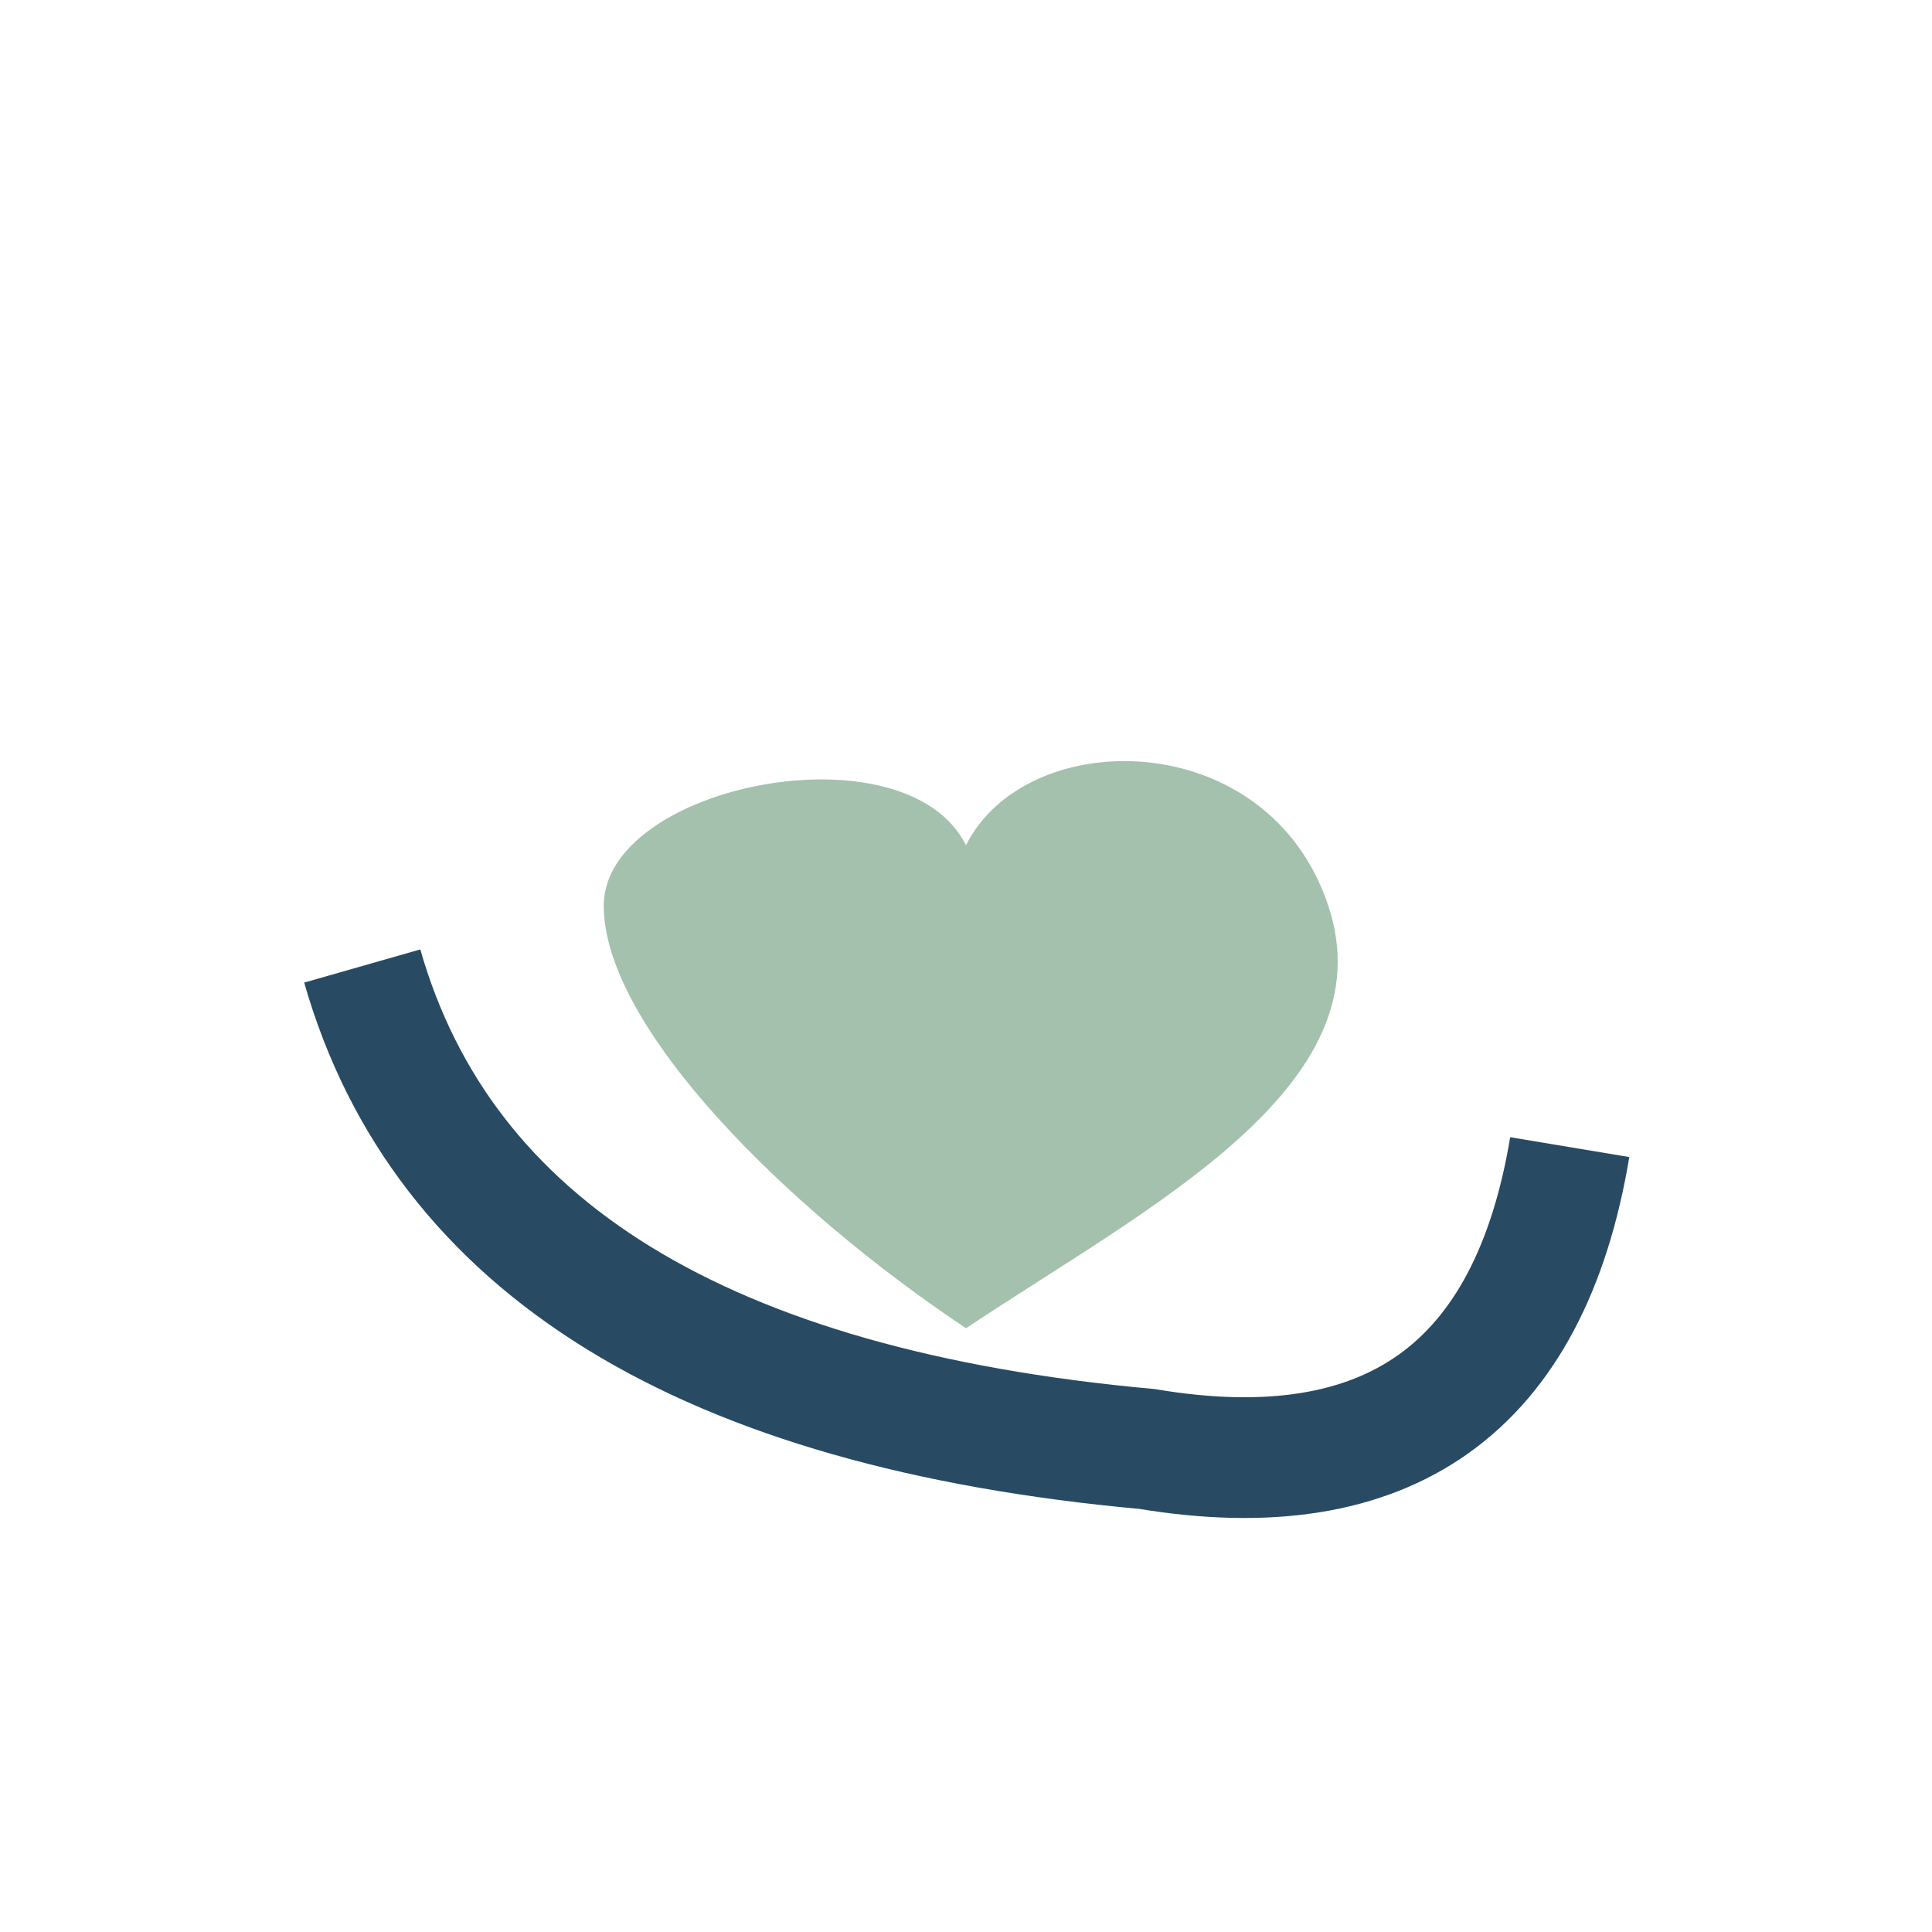
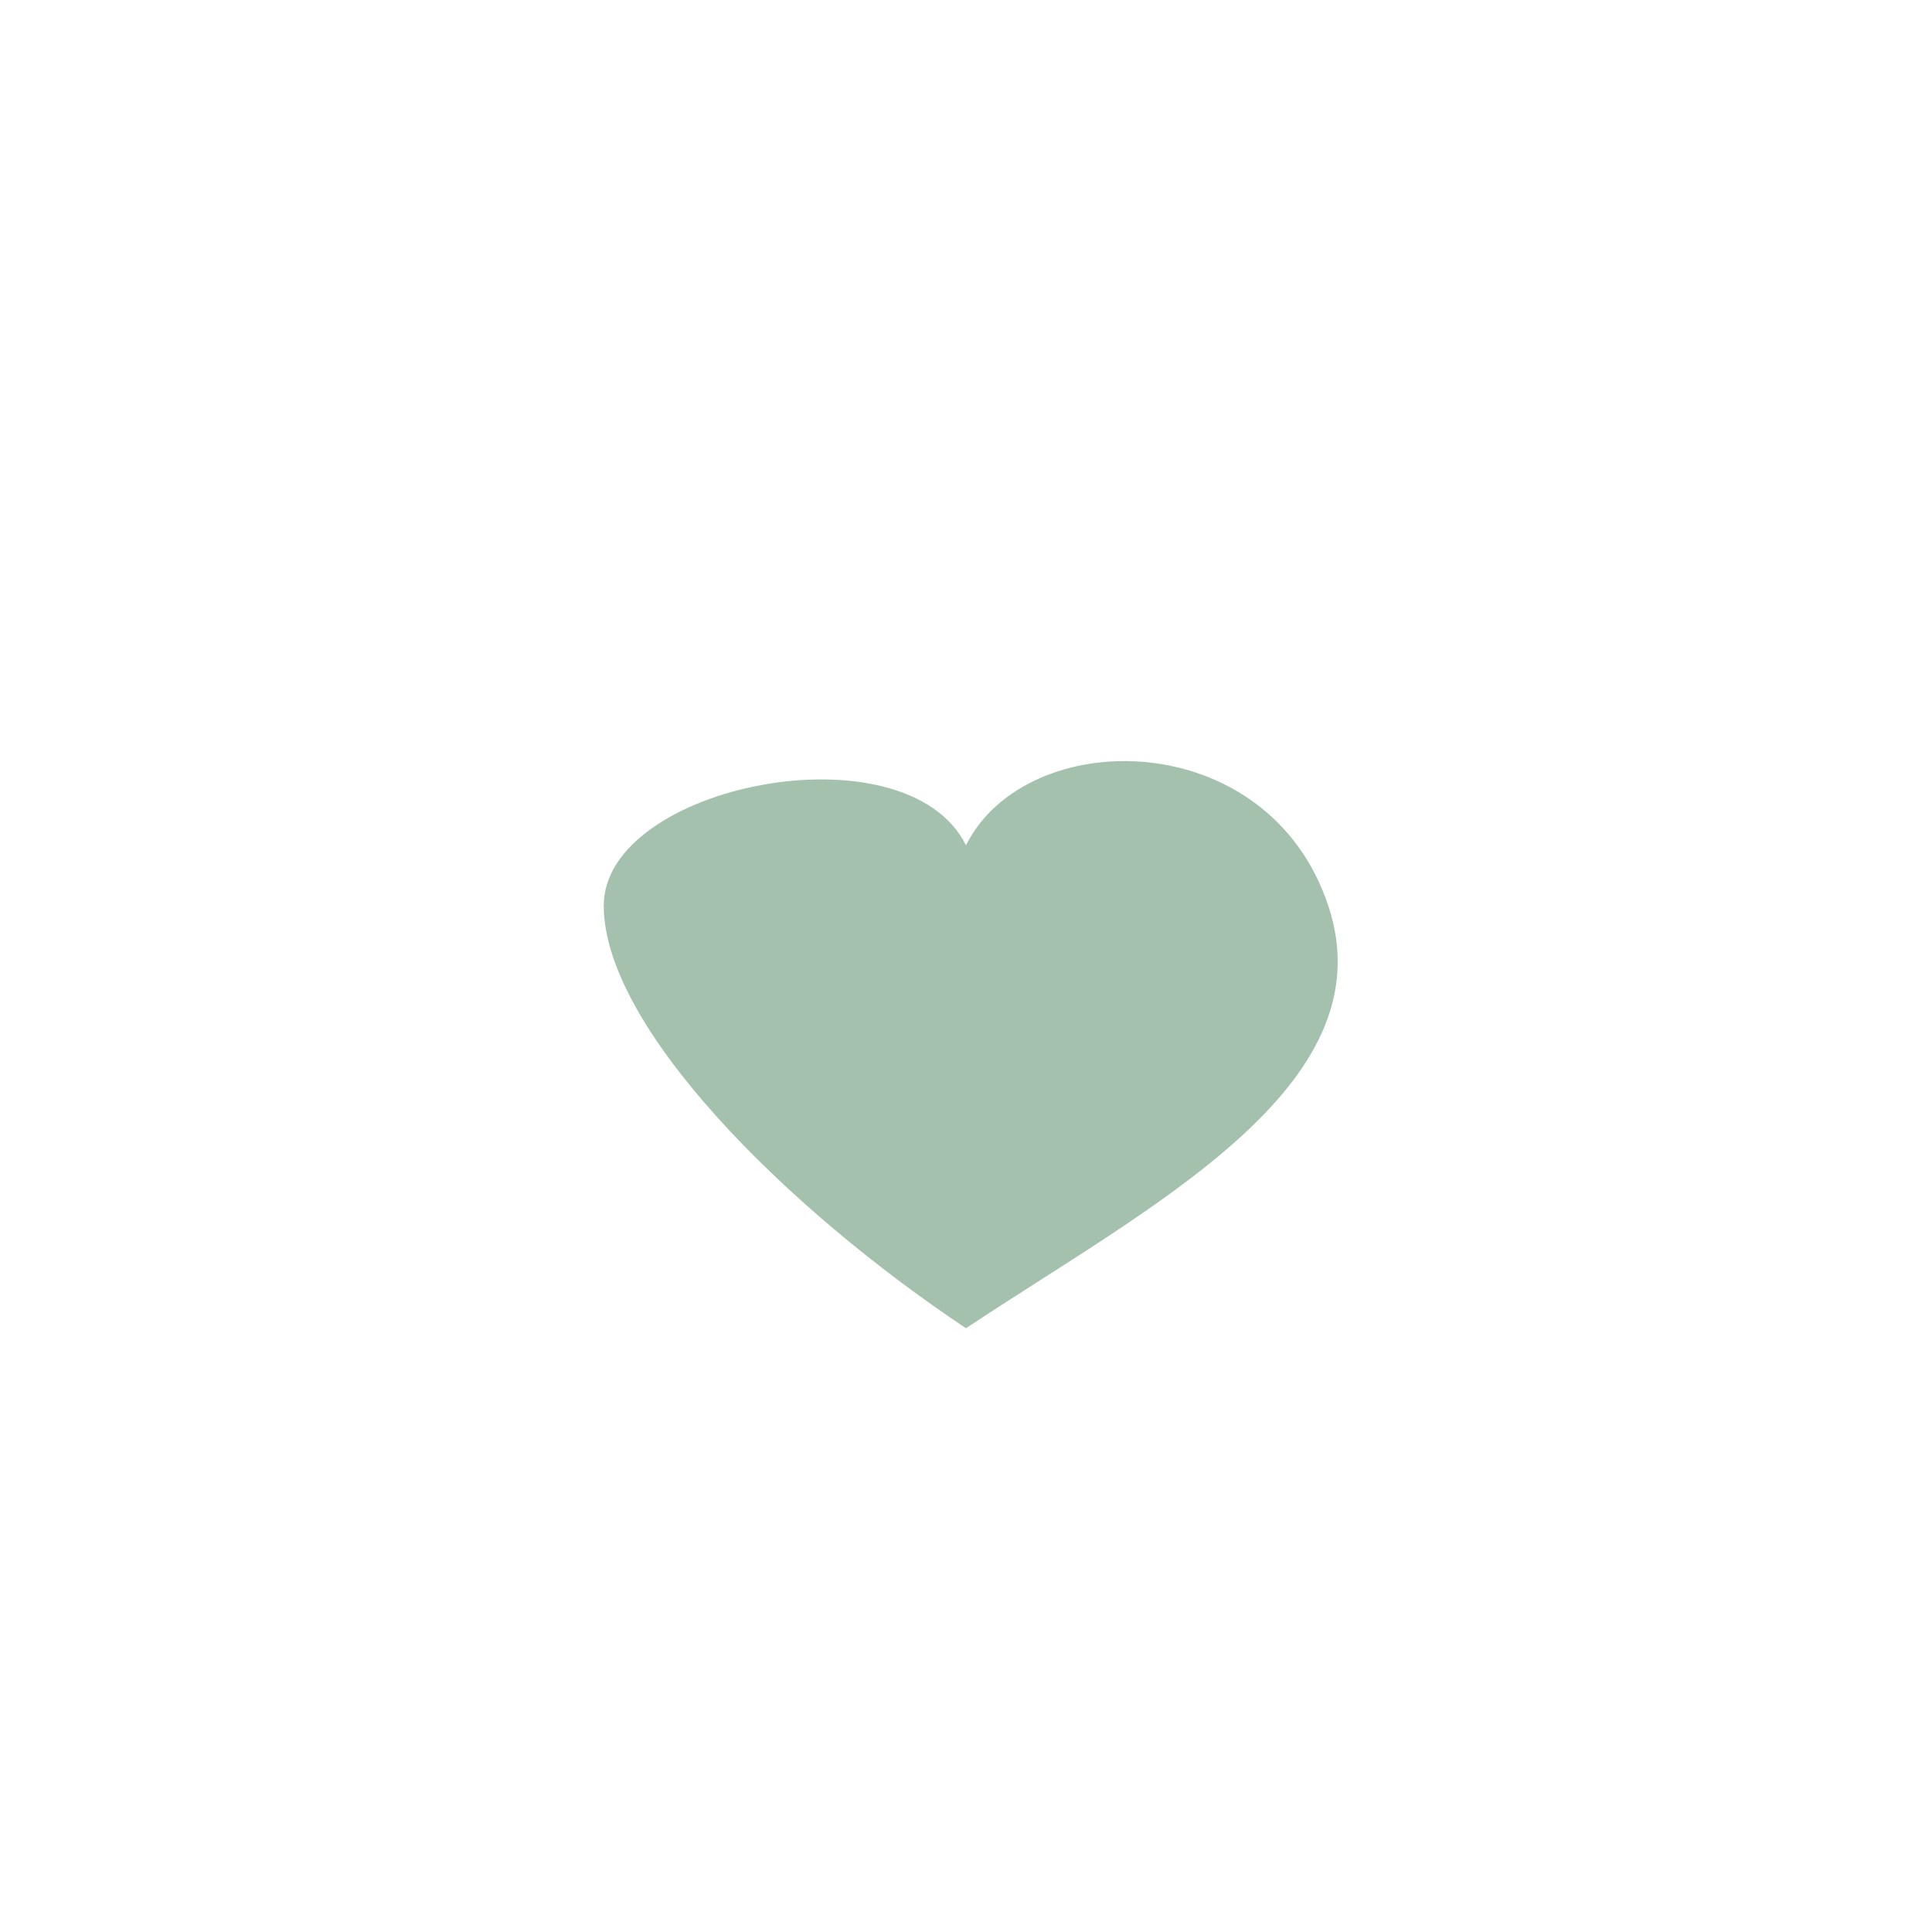
<svg xmlns="http://www.w3.org/2000/svg" width="32" height="32" viewBox="0 0 32 32">
-   <path d="M6 16q2 7 13 8 6 1 7-5" fill="none" stroke="#284B63" stroke-width="2" />
  <path d="M16 14c1-2 5-2 6 1s-3 5-6 7c-3-2-6-5-6-7s5-3 6-1z" fill="#A3C1AD" />
</svg>